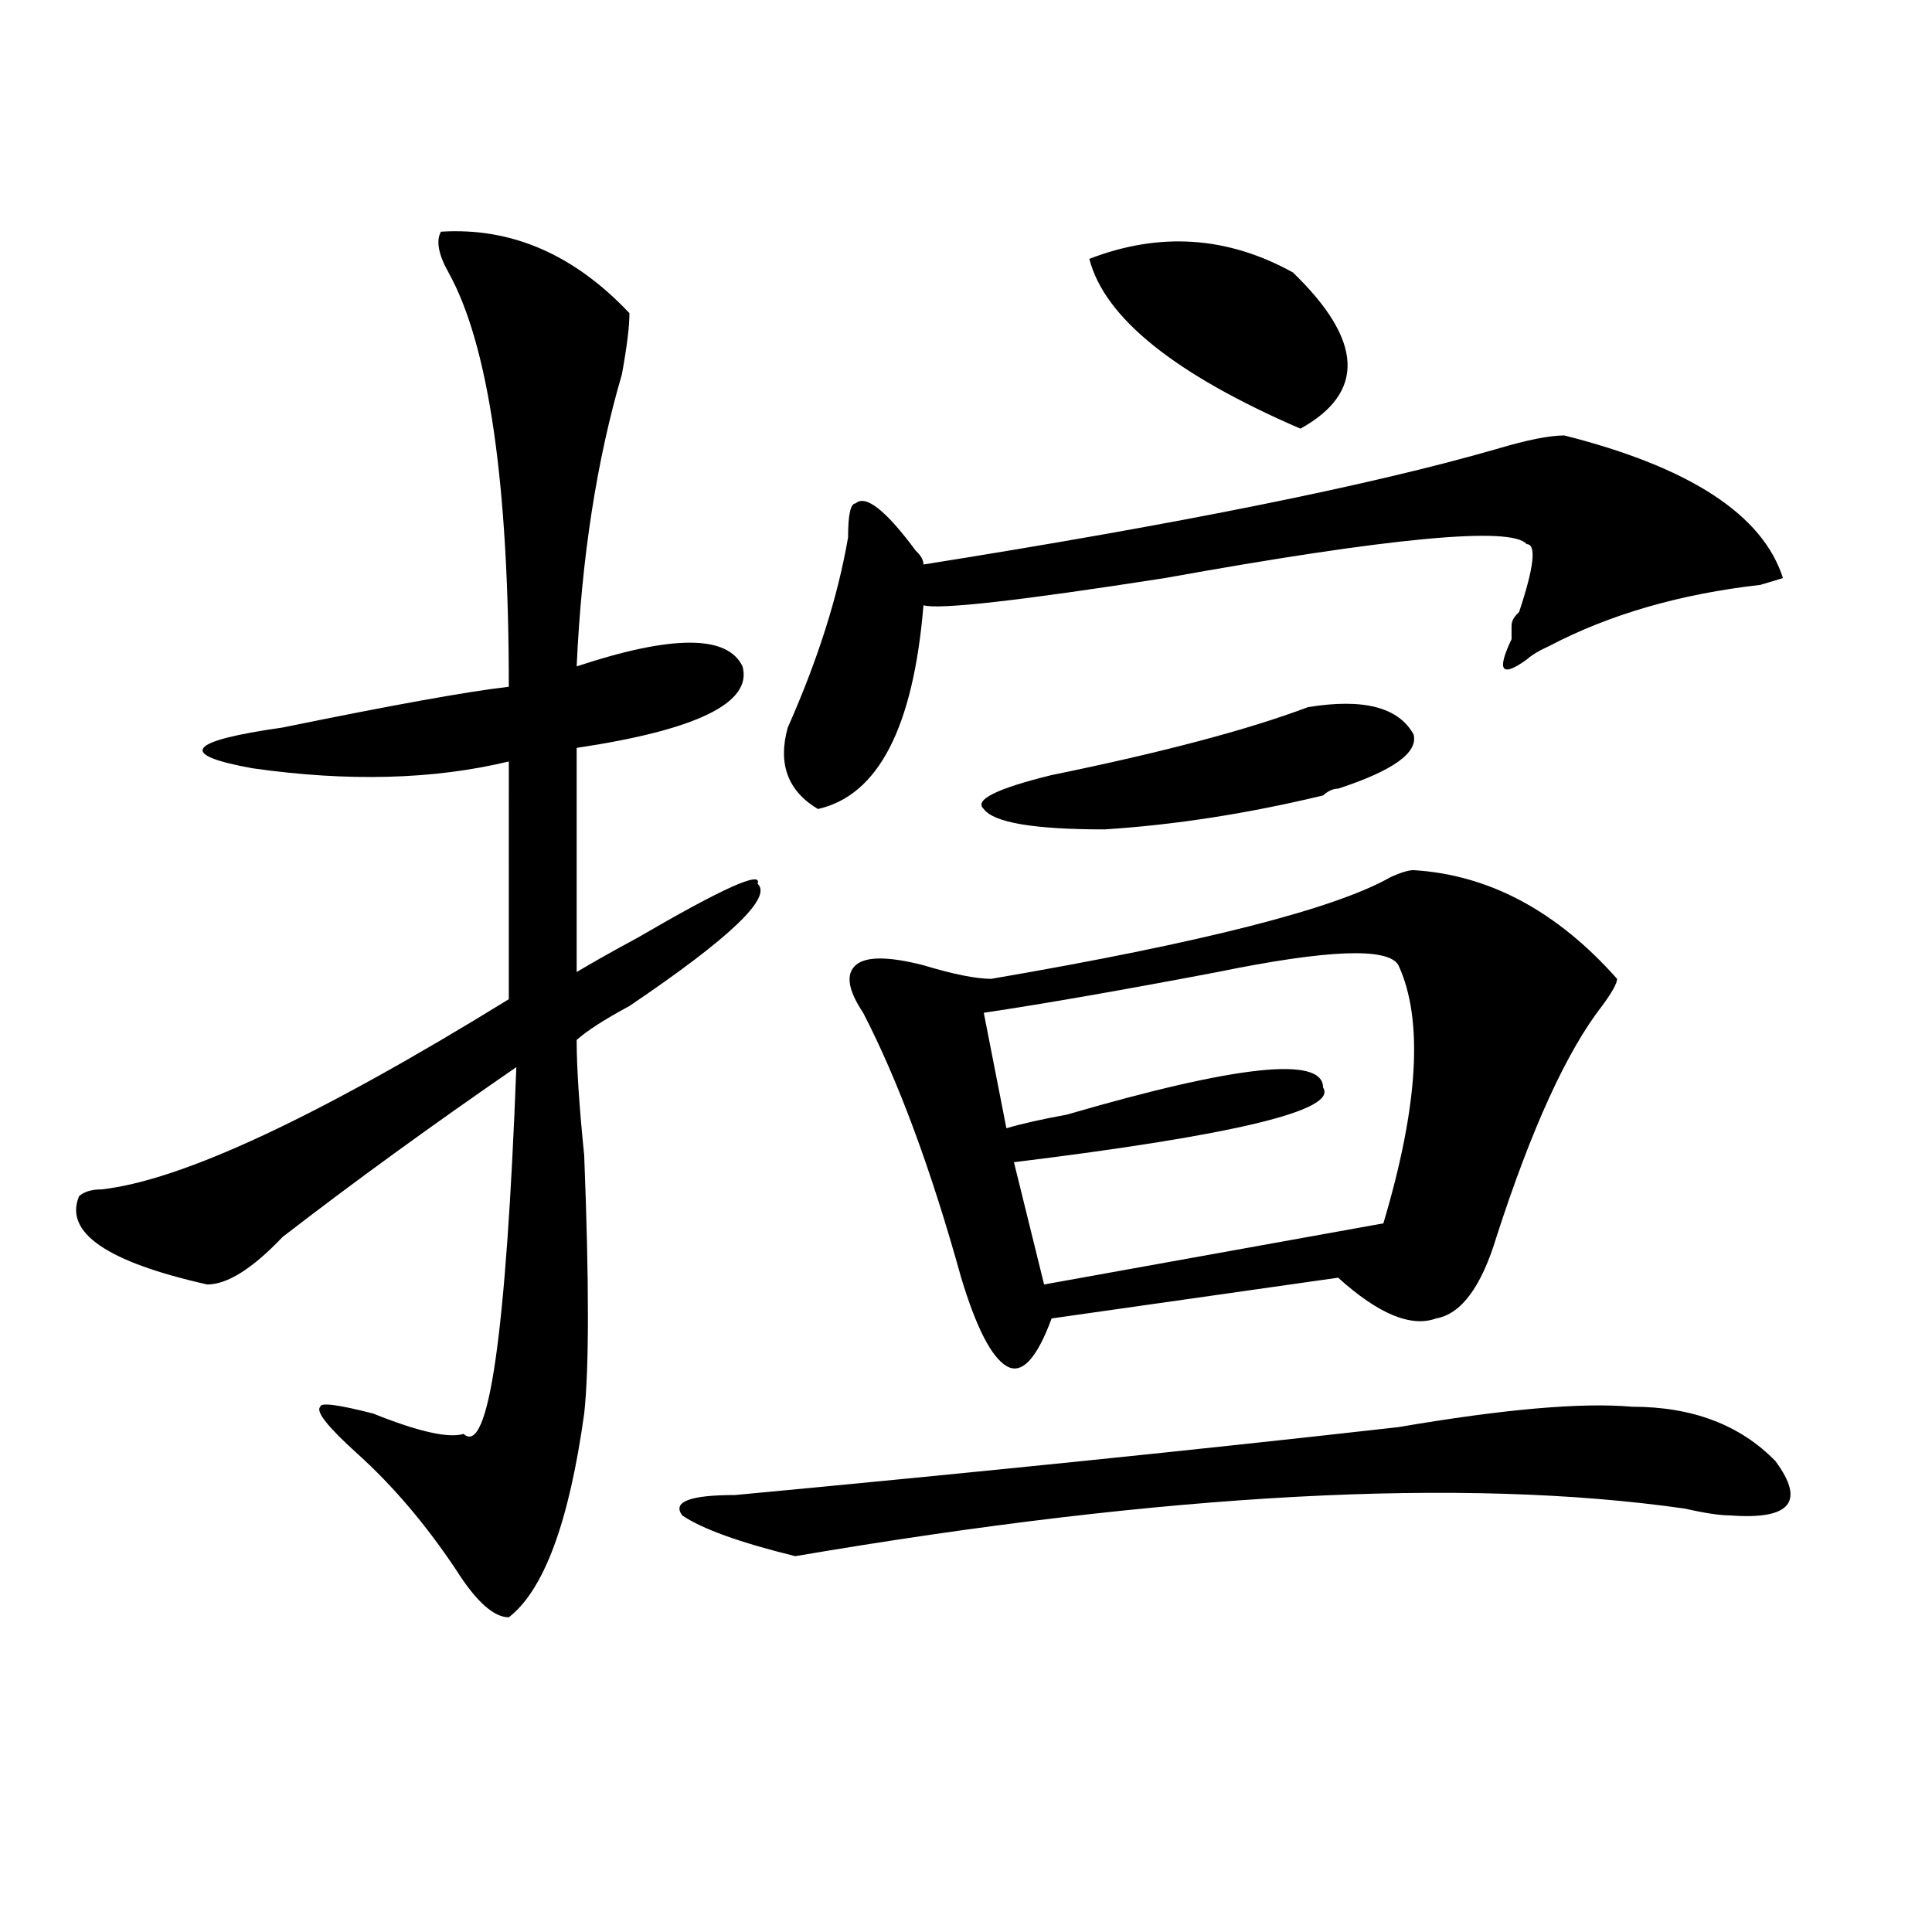
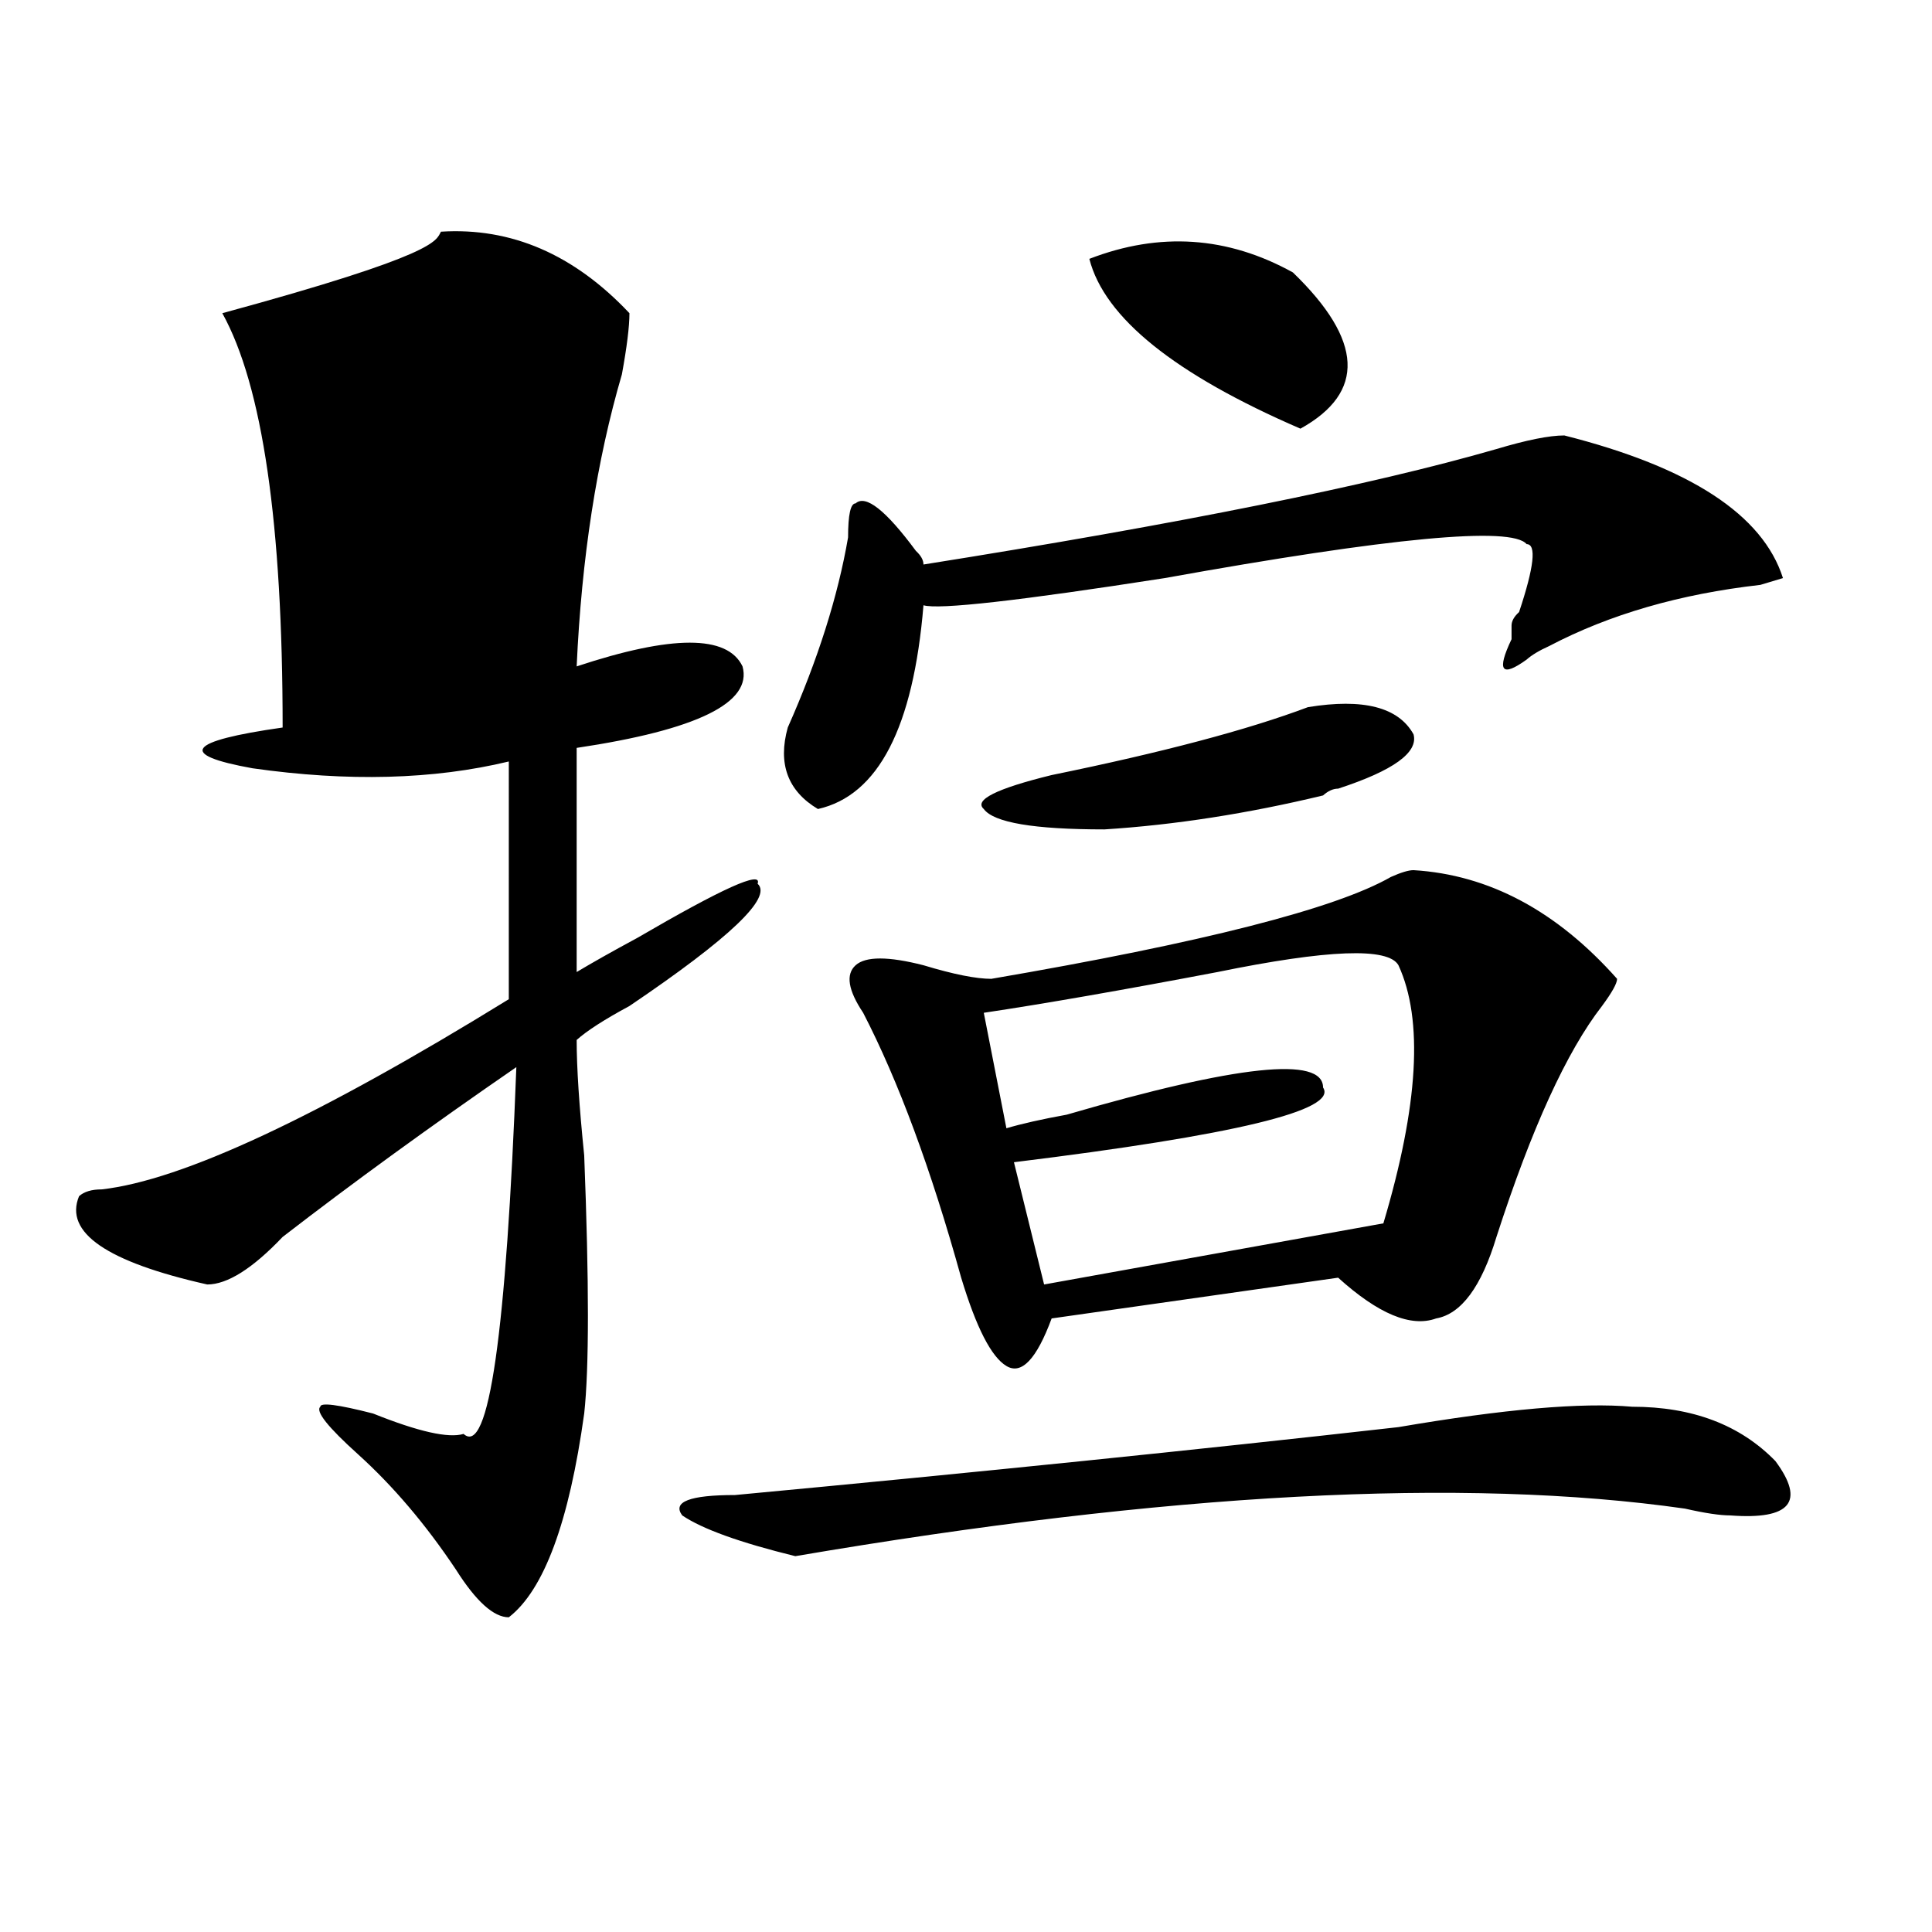
<svg xmlns="http://www.w3.org/2000/svg" version="1.1" id="图层_1" x="0px" y="0px" width="1000px" height="1000px" viewBox="0 0 1000 1000" enable-background="new 0 0 1000 1000" xml:space="preserve">
-   <path d="M228.238,119.922c36.401-2.307,68.901,11.756,97.559,42.188c0,7.031-1.341,17.578-3.902,31.641  c-13.048,44.55-20.853,94.922-23.414,151.172c49.39-16.369,78.047-16.369,85.852,0c5.183,18.787-23.414,32.85-85.852,42.188v116.016  c7.805-4.669,18.171-10.547,31.219-17.578c44.206-25.763,64.999-35.156,62.438-28.125c7.805,7.031-14.329,28.125-66.34,63.281  c-13.048,7.031-22.134,12.909-27.316,17.578c0,14.063,1.28,34.003,3.902,59.766c2.562,65.644,2.562,110.193,0,133.594  c-7.805,56.25-20.853,91.406-39.023,105.469c-7.805,0-16.95-8.24-27.316-24.609c-15.609-23.4-32.56-43.341-50.73-59.766  c-15.609-14.063-22.134-22.247-19.512-24.609c0-2.307,9.085-1.153,27.316,3.516c23.414,9.394,39.023,12.909,46.828,10.547  c12.987,11.756,22.073-51.525,27.316-189.844c-44.267,30.487-84.571,59.766-120.973,87.891  c-15.609,16.425-28.657,24.609-39.023,24.609c-52.071-11.7-74.145-26.916-66.34-45.703c2.562-2.307,6.464-3.516,11.707-3.516  c41.585-4.669,111.827-37.463,210.727-98.438V394.141c-39.023,9.394-83.29,10.547-132.68,3.516  c-39.023-7.031-33.841-14.063,15.609-21.094c57.194-11.7,96.218-18.731,117.07-21.094c0-105.469-10.427-176.935-31.219-214.453  C226.897,131.678,225.616,124.646,228.238,119.922z M844.809,728.125c31.219,0,55.913,9.394,74.145,28.125  c15.609,21.094,7.805,30.487-23.414,28.125c-5.243,0-13.048-1.153-23.414-3.516c-114.509-16.369-267.981-8.185-460.477,24.609  c-28.657-7.031-48.169-14.063-58.535-21.094c-5.243-7.031,3.902-10.547,27.316-10.547c124.875-11.7,239.323-23.4,343.406-35.156  C778.469,729.334,818.772,725.818,844.809,728.125z M809.688,225.391c64.999,16.425,102.741,41.034,113.168,73.828l-11.707,3.516  c-41.646,4.725-78.047,15.271-109.266,31.641c-5.243,2.362-9.146,4.725-11.707,7.031c-13.048,9.394-15.609,5.878-7.805-10.547  c0-2.307,0-4.669,0-7.031c0-2.307,1.28-4.669,3.902-7.031c7.805-23.4,9.085-35.156,3.902-35.156  c-7.805-9.338-70.242-3.516-187.313,17.578c-75.485,11.756-117.07,16.425-124.875,14.063  c-5.243,63.281-23.414,98.438-54.633,105.469c-15.609-9.338-20.853-23.4-15.609-42.188c15.609-35.156,25.976-67.95,31.219-98.438  c0-11.7,1.28-17.578,3.902-17.578c5.183-4.669,15.609,3.516,31.219,24.609c2.562,2.362,3.902,4.725,3.902,7.031  c132.68-21.094,231.519-40.979,296.578-59.766C790.176,227.753,801.883,225.391,809.688,225.391z M731.641,450.391  c39.023,2.362,74.145,21.094,105.363,56.25c0,2.362-2.622,7.031-7.805,14.063c-18.231,23.456-36.462,63.281-54.633,119.531  c-7.805,25.818-18.231,39.881-31.219,42.188c-13.048,4.725-29.938-2.307-50.73-21.094l-148.289,21.094  c-7.805,21.094-15.609,29.334-23.414,24.609c-7.805-4.669-15.609-19.885-23.414-45.703c-15.609-56.25-32.56-101.953-50.73-137.109  c-7.805-11.7-9.146-19.885-3.902-24.609c5.183-4.669,16.89-4.669,35.121,0c15.609,4.725,27.316,7.031,35.121,7.031  c109.266-18.731,178.167-36.31,206.824-52.734C725.116,451.6,729.019,450.391,731.641,450.391z M677.008,366.016  c28.597-4.669,46.828,0,54.633,14.063c2.562,9.394-10.427,18.787-39.023,28.125c-2.622,0-5.243,1.209-7.805,3.516  c-39.023,9.394-76.767,15.271-113.168,17.578c-36.462,0-57.255-3.516-62.438-10.547c-5.243-4.669,6.464-10.547,35.121-17.578  C601.522,389.472,645.789,377.771,677.008,366.016z M723.836,499.609c-5.243-9.338-36.462-8.185-93.656,3.516  c-49.45,9.394-89.754,16.425-120.973,21.094l11.707,59.766c7.805-2.307,18.171-4.669,31.219-7.031  c88.413-25.763,132.68-30.432,132.68-14.063c7.805,11.756-45.548,24.609-159.996,38.672l15.609,63.281l175.605-31.641  C734.202,572.284,736.823,527.734,723.836,499.609z M563.84,133.984c36.401-14.063,71.522-11.7,105.363,7.031  c36.401,35.156,37.683,62.128,3.902,80.859C608.046,193.75,571.645,164.472,563.84,133.984z" />
+   <path d="M228.238,119.922c36.401-2.307,68.901,11.756,97.559,42.188c0,7.031-1.341,17.578-3.902,31.641  c-13.048,44.55-20.853,94.922-23.414,151.172c49.39-16.369,78.047-16.369,85.852,0c5.183,18.787-23.414,32.85-85.852,42.188v116.016  c7.805-4.669,18.171-10.547,31.219-17.578c44.206-25.763,64.999-35.156,62.438-28.125c7.805,7.031-14.329,28.125-66.34,63.281  c-13.048,7.031-22.134,12.909-27.316,17.578c0,14.063,1.28,34.003,3.902,59.766c2.562,65.644,2.562,110.193,0,133.594  c-7.805,56.25-20.853,91.406-39.023,105.469c-7.805,0-16.95-8.24-27.316-24.609c-15.609-23.4-32.56-43.341-50.73-59.766  c-15.609-14.063-22.134-22.247-19.512-24.609c0-2.307,9.085-1.153,27.316,3.516c23.414,9.394,39.023,12.909,46.828,10.547  c12.987,11.756,22.073-51.525,27.316-189.844c-44.267,30.487-84.571,59.766-120.973,87.891  c-15.609,16.425-28.657,24.609-39.023,24.609c-52.071-11.7-74.145-26.916-66.34-45.703c2.562-2.307,6.464-3.516,11.707-3.516  c41.585-4.669,111.827-37.463,210.727-98.438V394.141c-39.023,9.394-83.29,10.547-132.68,3.516  c-39.023-7.031-33.841-14.063,15.609-21.094c0-105.469-10.427-176.935-31.219-214.453  C226.897,131.678,225.616,124.646,228.238,119.922z M844.809,728.125c31.219,0,55.913,9.394,74.145,28.125  c15.609,21.094,7.805,30.487-23.414,28.125c-5.243,0-13.048-1.153-23.414-3.516c-114.509-16.369-267.981-8.185-460.477,24.609  c-28.657-7.031-48.169-14.063-58.535-21.094c-5.243-7.031,3.902-10.547,27.316-10.547c124.875-11.7,239.323-23.4,343.406-35.156  C778.469,729.334,818.772,725.818,844.809,728.125z M809.688,225.391c64.999,16.425,102.741,41.034,113.168,73.828l-11.707,3.516  c-41.646,4.725-78.047,15.271-109.266,31.641c-5.243,2.362-9.146,4.725-11.707,7.031c-13.048,9.394-15.609,5.878-7.805-10.547  c0-2.307,0-4.669,0-7.031c0-2.307,1.28-4.669,3.902-7.031c7.805-23.4,9.085-35.156,3.902-35.156  c-7.805-9.338-70.242-3.516-187.313,17.578c-75.485,11.756-117.07,16.425-124.875,14.063  c-5.243,63.281-23.414,98.438-54.633,105.469c-15.609-9.338-20.853-23.4-15.609-42.188c15.609-35.156,25.976-67.95,31.219-98.438  c0-11.7,1.28-17.578,3.902-17.578c5.183-4.669,15.609,3.516,31.219,24.609c2.562,2.362,3.902,4.725,3.902,7.031  c132.68-21.094,231.519-40.979,296.578-59.766C790.176,227.753,801.883,225.391,809.688,225.391z M731.641,450.391  c39.023,2.362,74.145,21.094,105.363,56.25c0,2.362-2.622,7.031-7.805,14.063c-18.231,23.456-36.462,63.281-54.633,119.531  c-7.805,25.818-18.231,39.881-31.219,42.188c-13.048,4.725-29.938-2.307-50.73-21.094l-148.289,21.094  c-7.805,21.094-15.609,29.334-23.414,24.609c-7.805-4.669-15.609-19.885-23.414-45.703c-15.609-56.25-32.56-101.953-50.73-137.109  c-7.805-11.7-9.146-19.885-3.902-24.609c5.183-4.669,16.89-4.669,35.121,0c15.609,4.725,27.316,7.031,35.121,7.031  c109.266-18.731,178.167-36.31,206.824-52.734C725.116,451.6,729.019,450.391,731.641,450.391z M677.008,366.016  c28.597-4.669,46.828,0,54.633,14.063c2.562,9.394-10.427,18.787-39.023,28.125c-2.622,0-5.243,1.209-7.805,3.516  c-39.023,9.394-76.767,15.271-113.168,17.578c-36.462,0-57.255-3.516-62.438-10.547c-5.243-4.669,6.464-10.547,35.121-17.578  C601.522,389.472,645.789,377.771,677.008,366.016z M723.836,499.609c-5.243-9.338-36.462-8.185-93.656,3.516  c-49.45,9.394-89.754,16.425-120.973,21.094l11.707,59.766c7.805-2.307,18.171-4.669,31.219-7.031  c88.413-25.763,132.68-30.432,132.68-14.063c7.805,11.756-45.548,24.609-159.996,38.672l15.609,63.281l175.605-31.641  C734.202,572.284,736.823,527.734,723.836,499.609z M563.84,133.984c36.401-14.063,71.522-11.7,105.363,7.031  c36.401,35.156,37.683,62.128,3.902,80.859C608.046,193.75,571.645,164.472,563.84,133.984z" />
</svg>